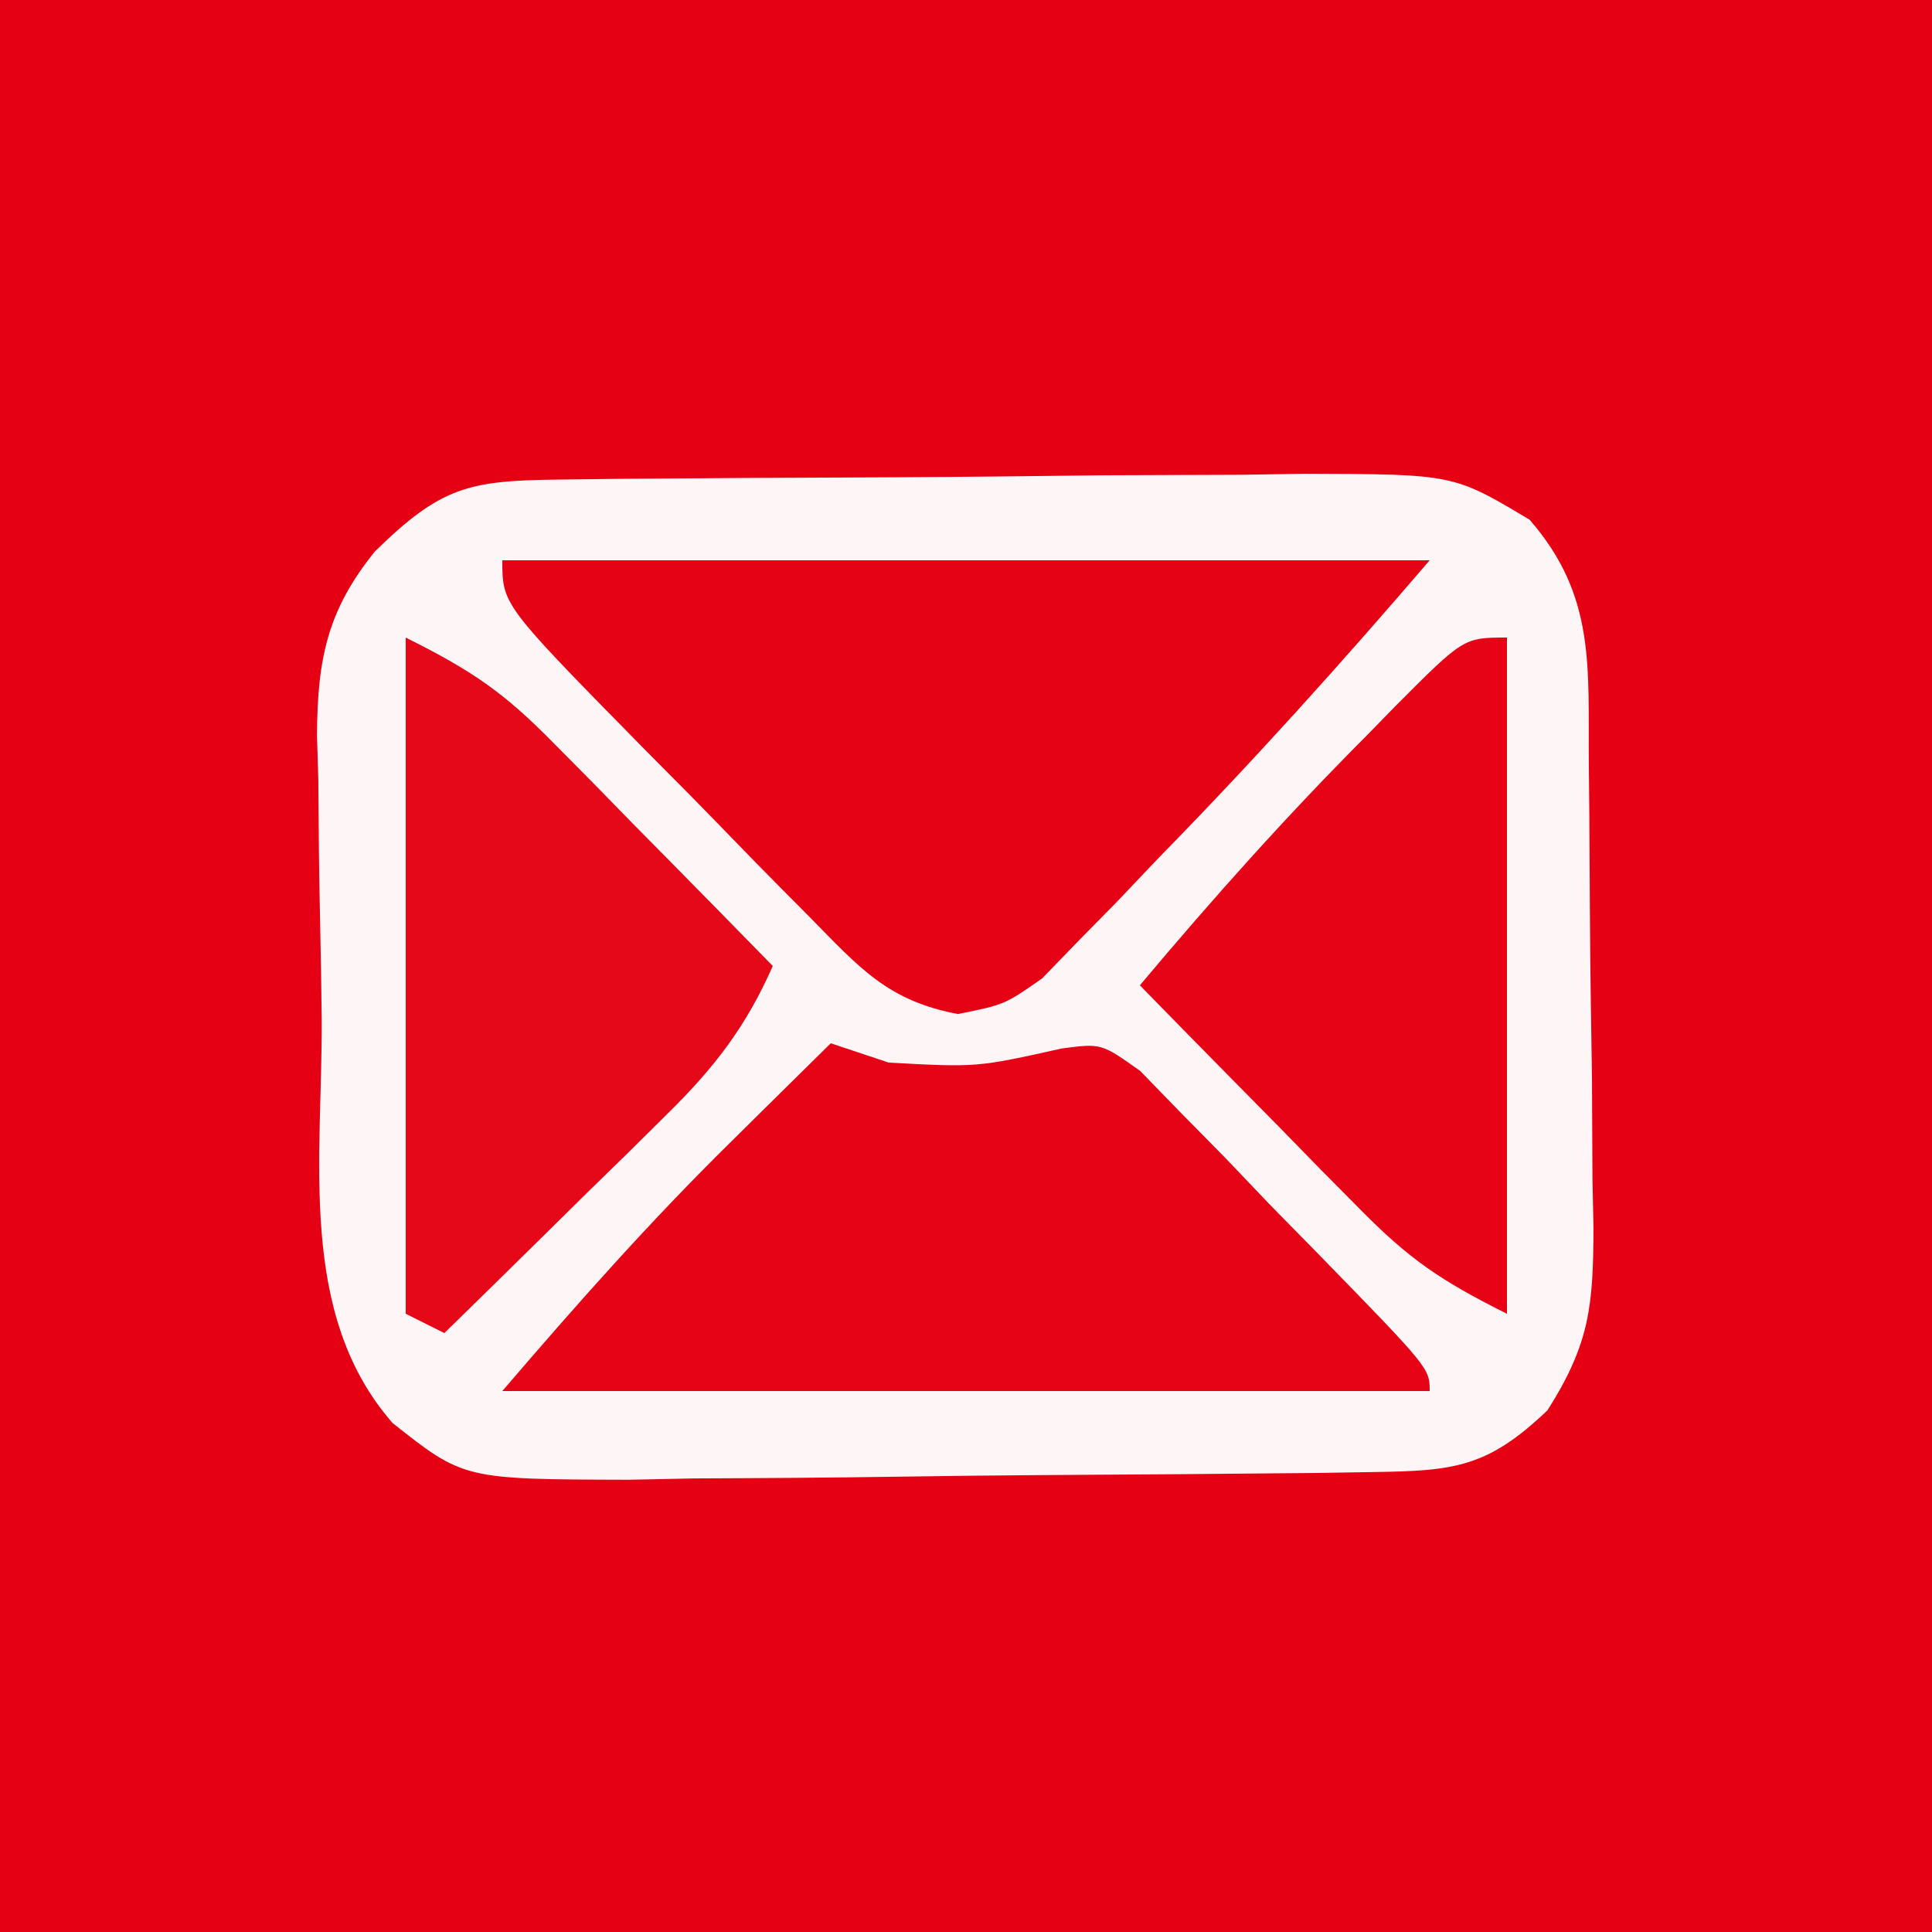
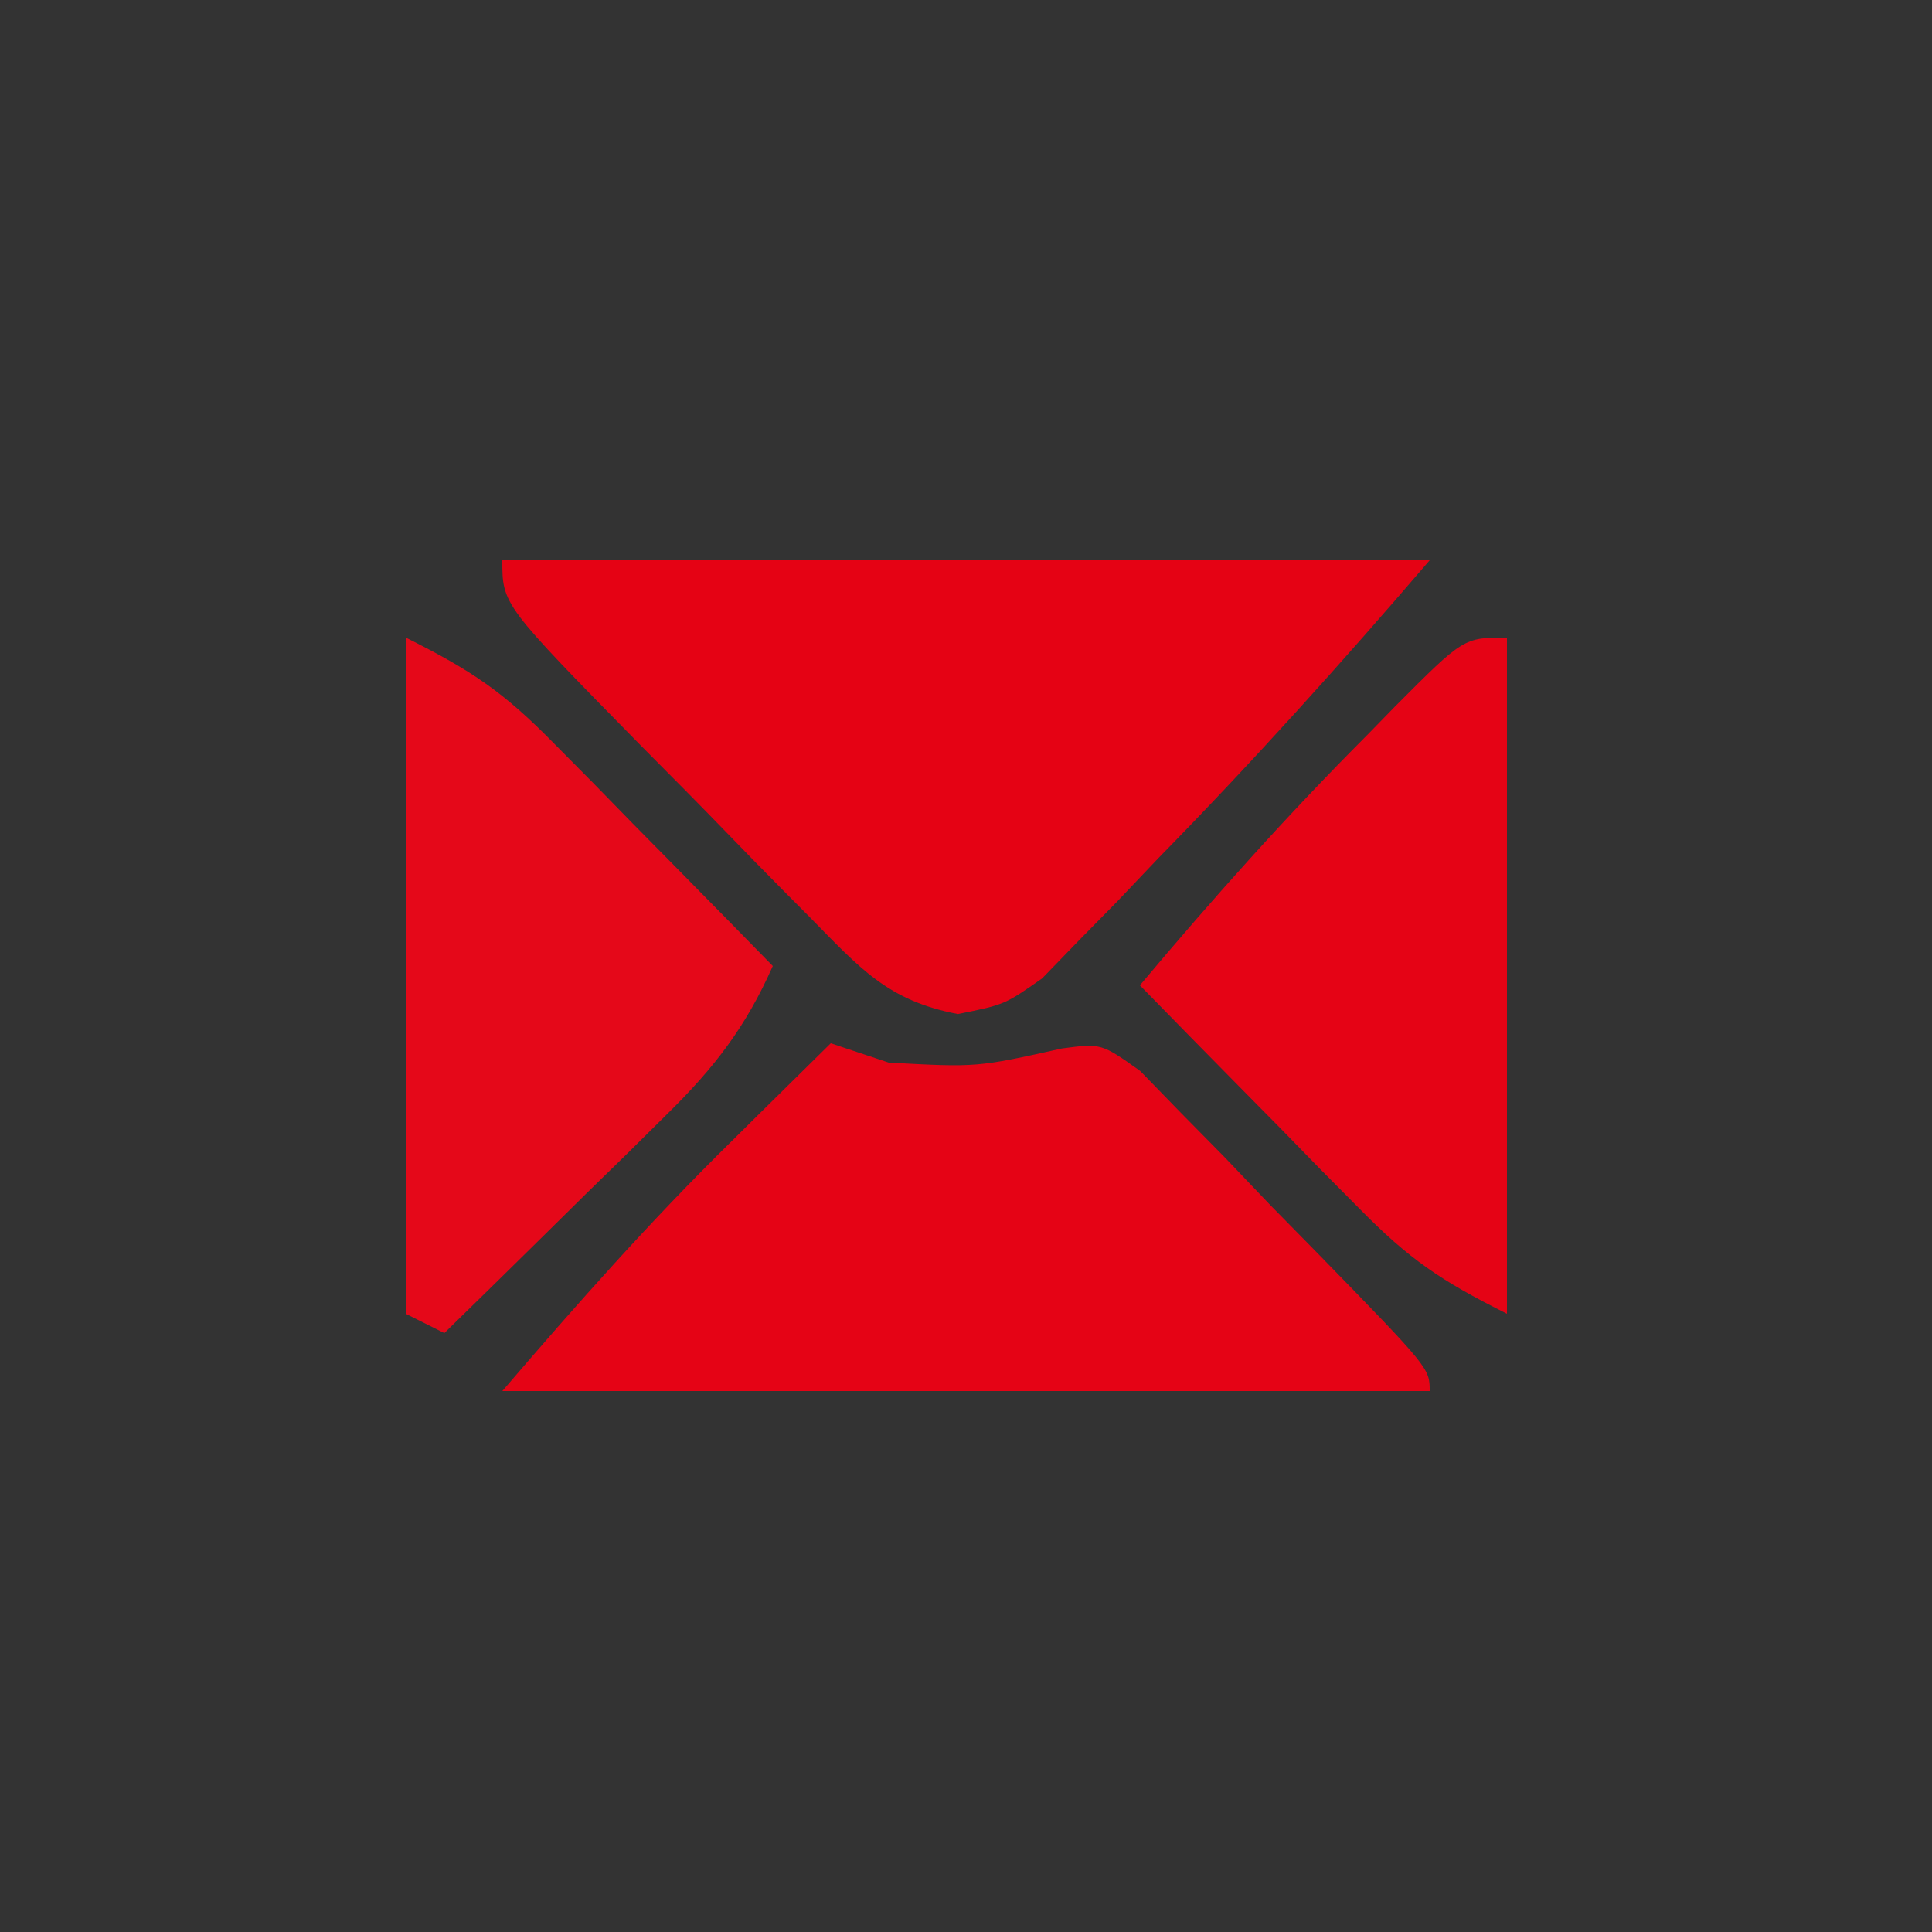
<svg xmlns="http://www.w3.org/2000/svg" width="100" height="100">
  <rect width="100%" height="100%" fill="#333333" stroke="none" />
-   <path d="M0 0 C33 0 66 0 100 0 C100 33 100 66 100 100 C67 100 34 100 0 100 C0 67 0 34 0 0 Z " fill="#E50113" transform="translate(0,0)" />
-   <path d="M0 0 C1.537 -0.019 1.537 -0.019 3.105 -0.039 C4.217 -0.046 5.328 -0.054 6.473 -0.061 C7.613 -0.069 8.752 -0.077 9.926 -0.086 C12.342 -0.1 14.757 -0.11 17.172 -0.118 C20.866 -0.135 24.559 -0.179 28.253 -0.223 C30.597 -0.234 32.941 -0.242 35.286 -0.249 C36.391 -0.266 37.497 -0.284 38.635 -0.302 C46.316 -0.28 46.316 -0.28 50.253 2.079 C53.693 6.032 53.272 9.706 53.317 14.728 C53.325 15.579 53.333 16.43 53.342 17.306 C53.355 19.11 53.366 20.913 53.374 22.716 C53.391 25.468 53.435 28.22 53.479 30.972 C53.489 32.724 53.498 34.476 53.505 36.228 C53.522 37.049 53.54 37.87 53.558 38.716 C53.542 42.736 53.384 44.696 51.177 48.174 C48.077 51.133 46.355 51.31 42.174 51.37 C41.152 51.386 40.13 51.402 39.078 51.419 C34.399 51.463 29.72 51.504 25.041 51.527 C22.573 51.544 20.106 51.571 17.638 51.609 C14.082 51.664 10.526 51.686 6.969 51.7 C5.319 51.734 5.319 51.734 3.636 51.769 C-4.918 51.746 -4.918 51.746 -8.602 48.832 C-13.561 43.155 -12.22 35.071 -12.271 27.899 C-12.288 26.215 -12.315 24.53 -12.353 22.846 C-12.408 20.408 -12.43 17.971 -12.445 15.532 C-12.467 14.785 -12.49 14.038 -12.513 13.269 C-12.497 9.299 -11.98 6.764 -9.513 3.717 C-6.089 0.361 -4.648 0.051 0 0 Z " fill="#FEF6F6" transform="translate(28.921,24.823)" />
  <path d="M0 0 C15.84 0 31.68 0 48 0 C43.427 5.335 38.843 10.431 33.938 15.438 C33.243 16.169 32.549 16.901 31.834 17.654 C31.155 18.345 30.477 19.035 29.777 19.746 C29.171 20.372 28.565 20.998 27.941 21.642 C26 23 26 23 23.582 23.486 C19.946 22.802 18.498 21.098 15.918 18.477 C15.459 18.015 15 17.554 14.527 17.078 C13.562 16.104 12.604 15.124 11.651 14.138 C10.187 12.625 8.706 11.132 7.221 9.641 C0 2.294 0 2.294 0 0 Z " fill="#E50214" transform="translate(26,29)" />
  <path d="M0 0 C0.99 0.33 1.98 0.66 3 1 C7.567 1.248 7.567 1.248 11.966 0.268 C14 0 14 0 16.015 1.431 C17.052 2.498 17.052 2.498 18.109 3.586 C18.863 4.352 19.618 5.117 20.395 5.906 C21.56 7.128 21.56 7.128 22.75 8.375 C23.543 9.182 24.336 9.989 25.152 10.82 C31 16.819 31 16.819 31 18 C15.16 18 -0.68 18 -17 18 C-13.136 13.492 -9.339 9.202 -5.125 5.062 C-4.627 4.569 -4.13 4.076 -3.617 3.568 C-2.414 2.377 -1.207 1.188 0 0 Z " fill="#E50315" transform="translate(43,54)" />
-   <path d="M0 0 C3.453 1.726 5.072 2.832 7.672 5.477 C8.336 6.147 9 6.817 9.684 7.508 C10.366 8.206 11.047 8.905 11.75 9.625 C12.447 10.331 13.145 11.038 13.863 11.766 C15.58 13.506 17.292 15.251 19 17 C17.607 20.152 15.975 22.262 13.523 24.672 C12.853 25.336 12.183 26 11.492 26.684 C10.794 27.366 10.095 28.047 9.375 28.75 C8.669 29.447 7.962 30.145 7.234 30.863 C5.494 32.58 3.749 34.292 2 36 C1.34 35.67 0.68 35.34 0 35 C0 23.45 0 11.9 0 0 Z " fill="#E50819" transform="translate(21,33)" />
+   <path d="M0 0 C3.453 1.726 5.072 2.832 7.672 5.477 C8.336 6.147 9 6.817 9.684 7.508 C10.366 8.206 11.047 8.905 11.75 9.625 C12.447 10.331 13.145 11.038 13.863 11.766 C15.58 13.506 17.292 15.251 19 17 C17.607 20.152 15.975 22.262 13.523 24.672 C12.853 25.336 12.183 26 11.492 26.684 C10.794 27.366 10.095 28.047 9.375 28.75 C8.669 29.447 7.962 30.145 7.234 30.863 C5.494 32.58 3.749 34.292 2 36 C1.34 35.67 0.68 35.34 0 35 C0 23.45 0 11.9 0 0 " fill="#E50819" transform="translate(21,33)" />
  <path d="M0 0 C0 11.55 0 23.1 0 35 C-3.453 33.274 -5.072 32.168 -7.672 29.523 C-8.336 28.853 -9 28.183 -9.684 27.492 C-10.366 26.794 -11.047 26.095 -11.75 25.375 C-12.447 24.669 -13.145 23.962 -13.863 23.234 C-15.58 21.494 -17.292 19.749 -19 18 C-15.239 13.521 -11.383 9.201 -7.25 5.062 C-6.769 4.569 -6.288 4.076 -5.793 3.568 C-2.239 0 -2.239 0 0 0 Z " fill="#E50315" transform="translate(78,33)" />
</svg>